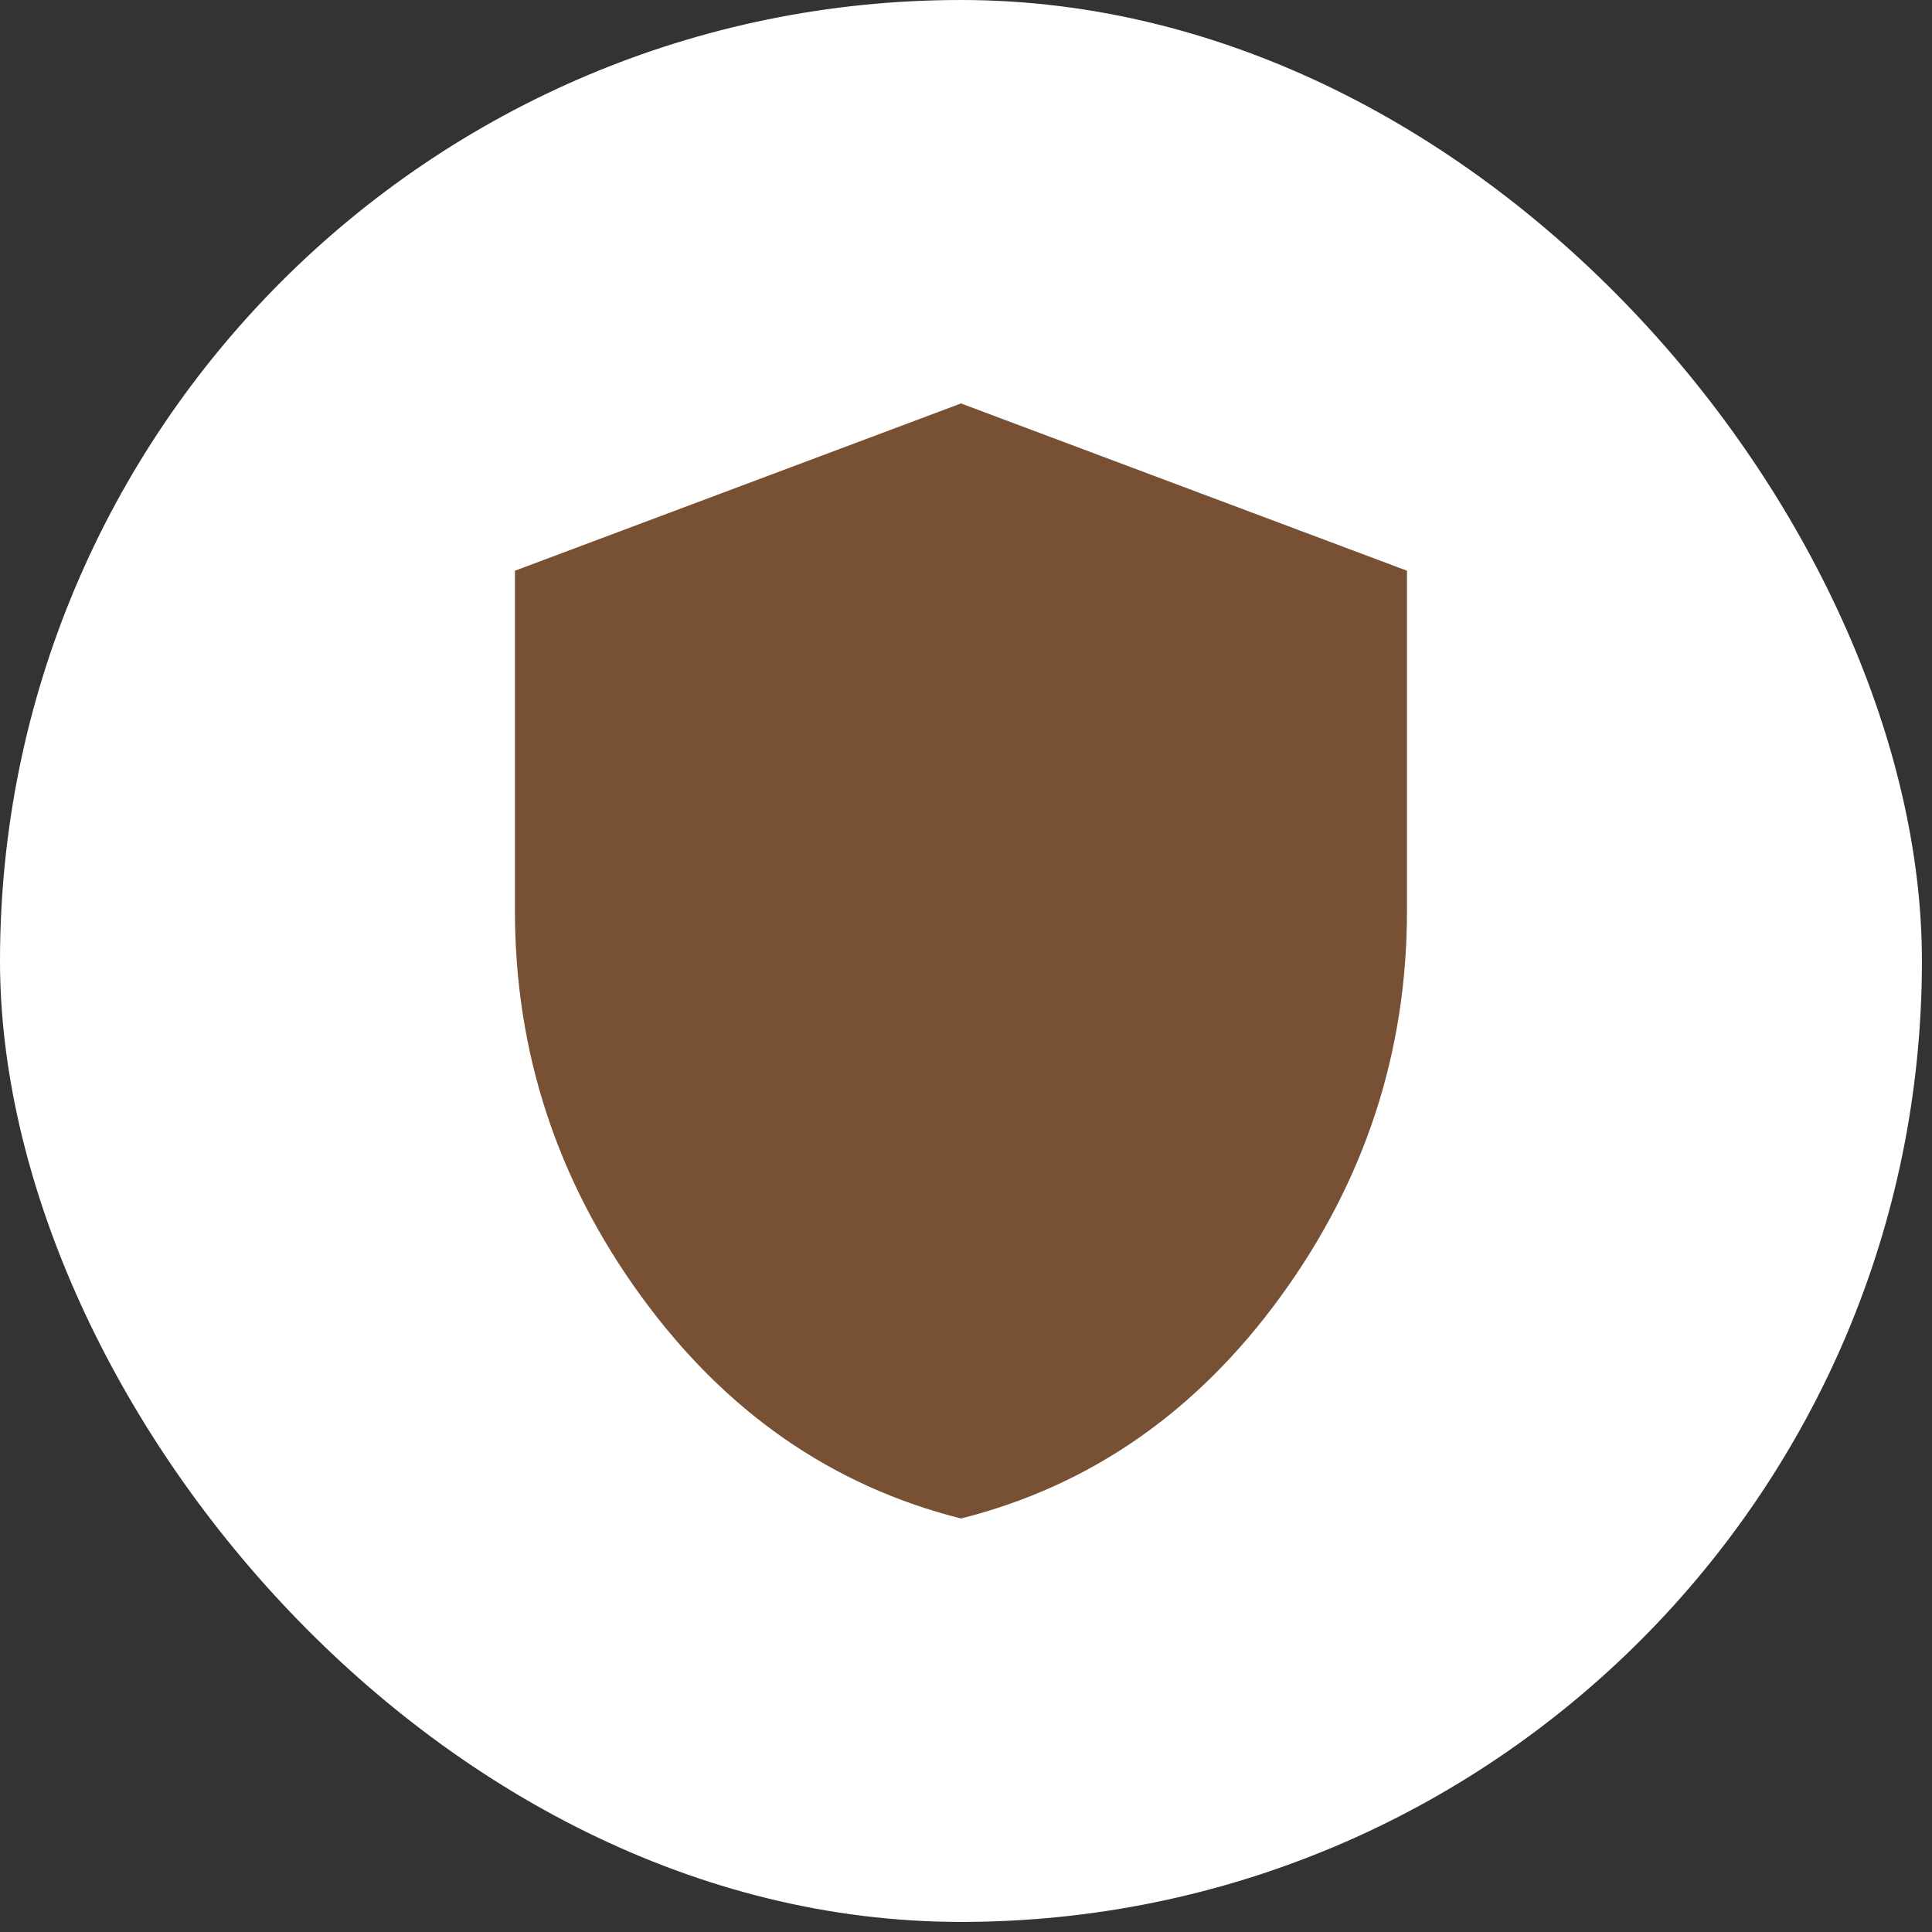
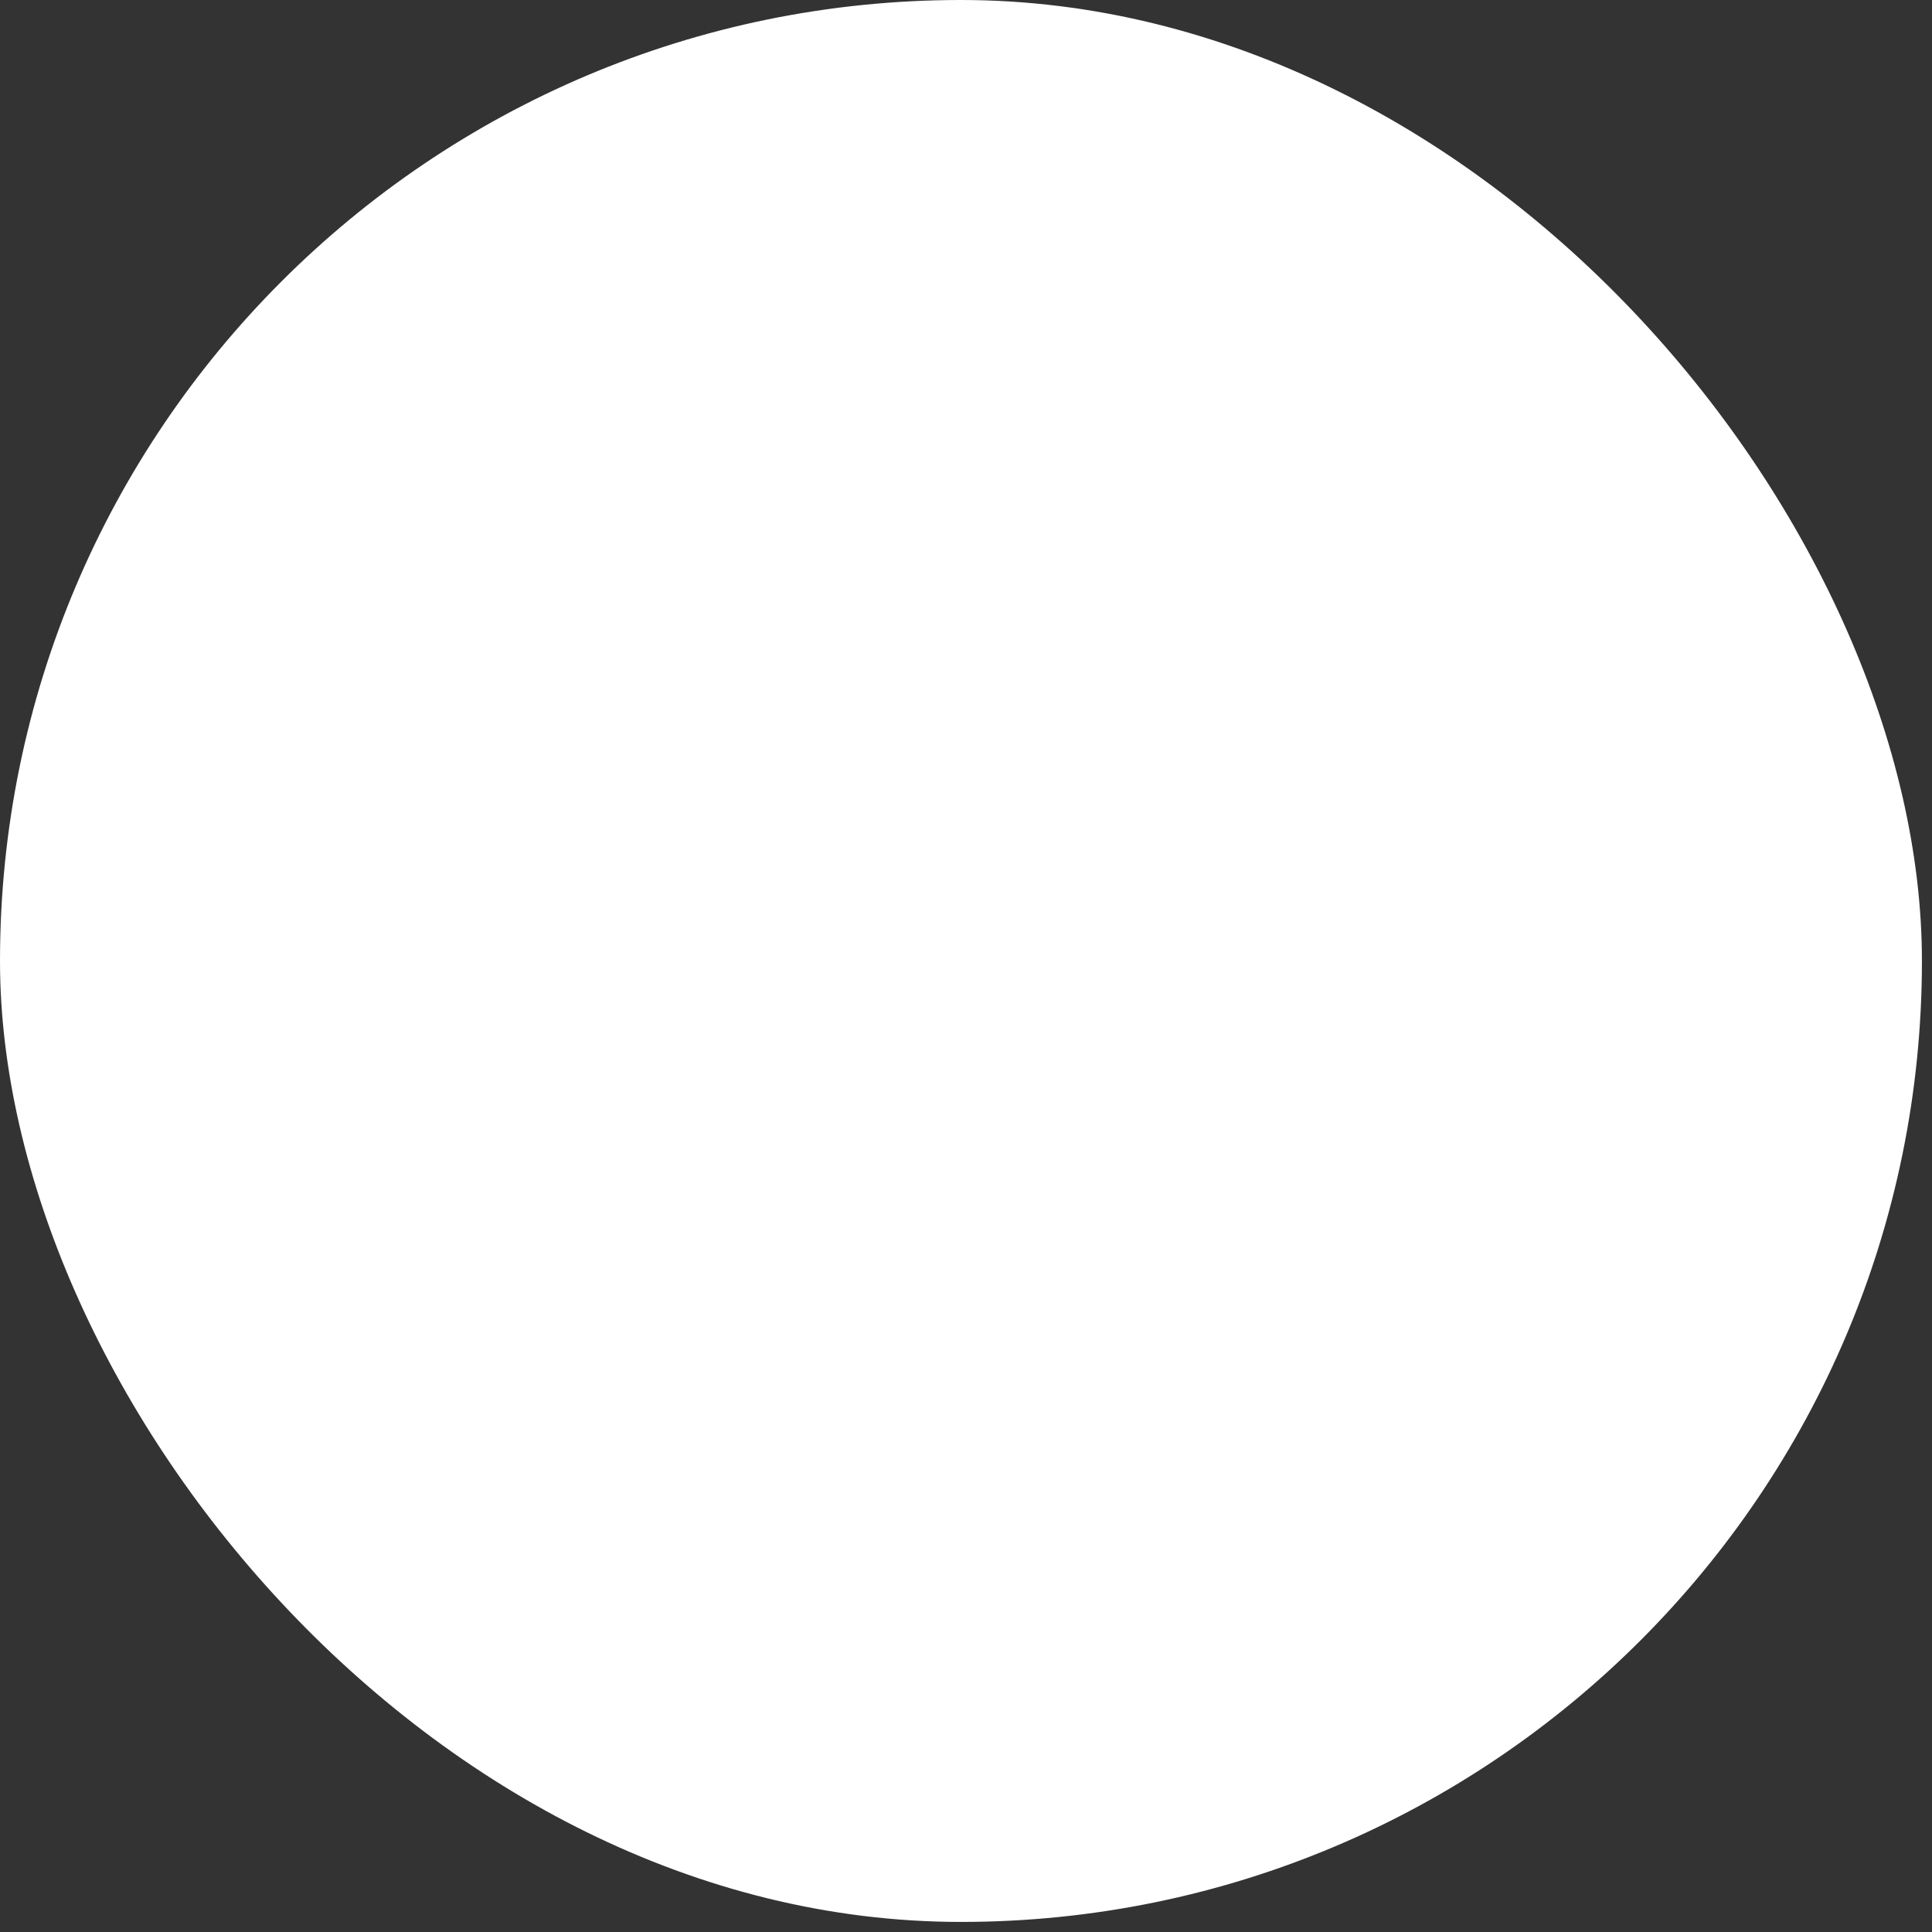
<svg xmlns="http://www.w3.org/2000/svg" fill="none" height="100%" overflow="visible" preserveAspectRatio="none" style="display: block;" viewBox="0 0 60 60" width="100%">
  <rect x="0" y="0" width="60" height="60" fill="#333333" stroke="none" />
  <g id="Frame 2072754231">
    <rect fill="white" height="59.687" rx="29.844" width="59.687" />
    <g id="material-symbols:shield">
-       <path d="M29.844 47.158C25.833 46.148 22.521 43.846 19.909 40.253C17.297 36.66 15.991 32.67 15.992 28.285V17.724L29.844 12.529L43.695 17.724V28.285C43.695 32.672 42.39 36.661 39.779 40.255C37.168 43.848 33.856 46.149 29.844 47.158Z" fill="#785135" id="Vector" />
-     </g>
+       </g>
  </g>
</svg>